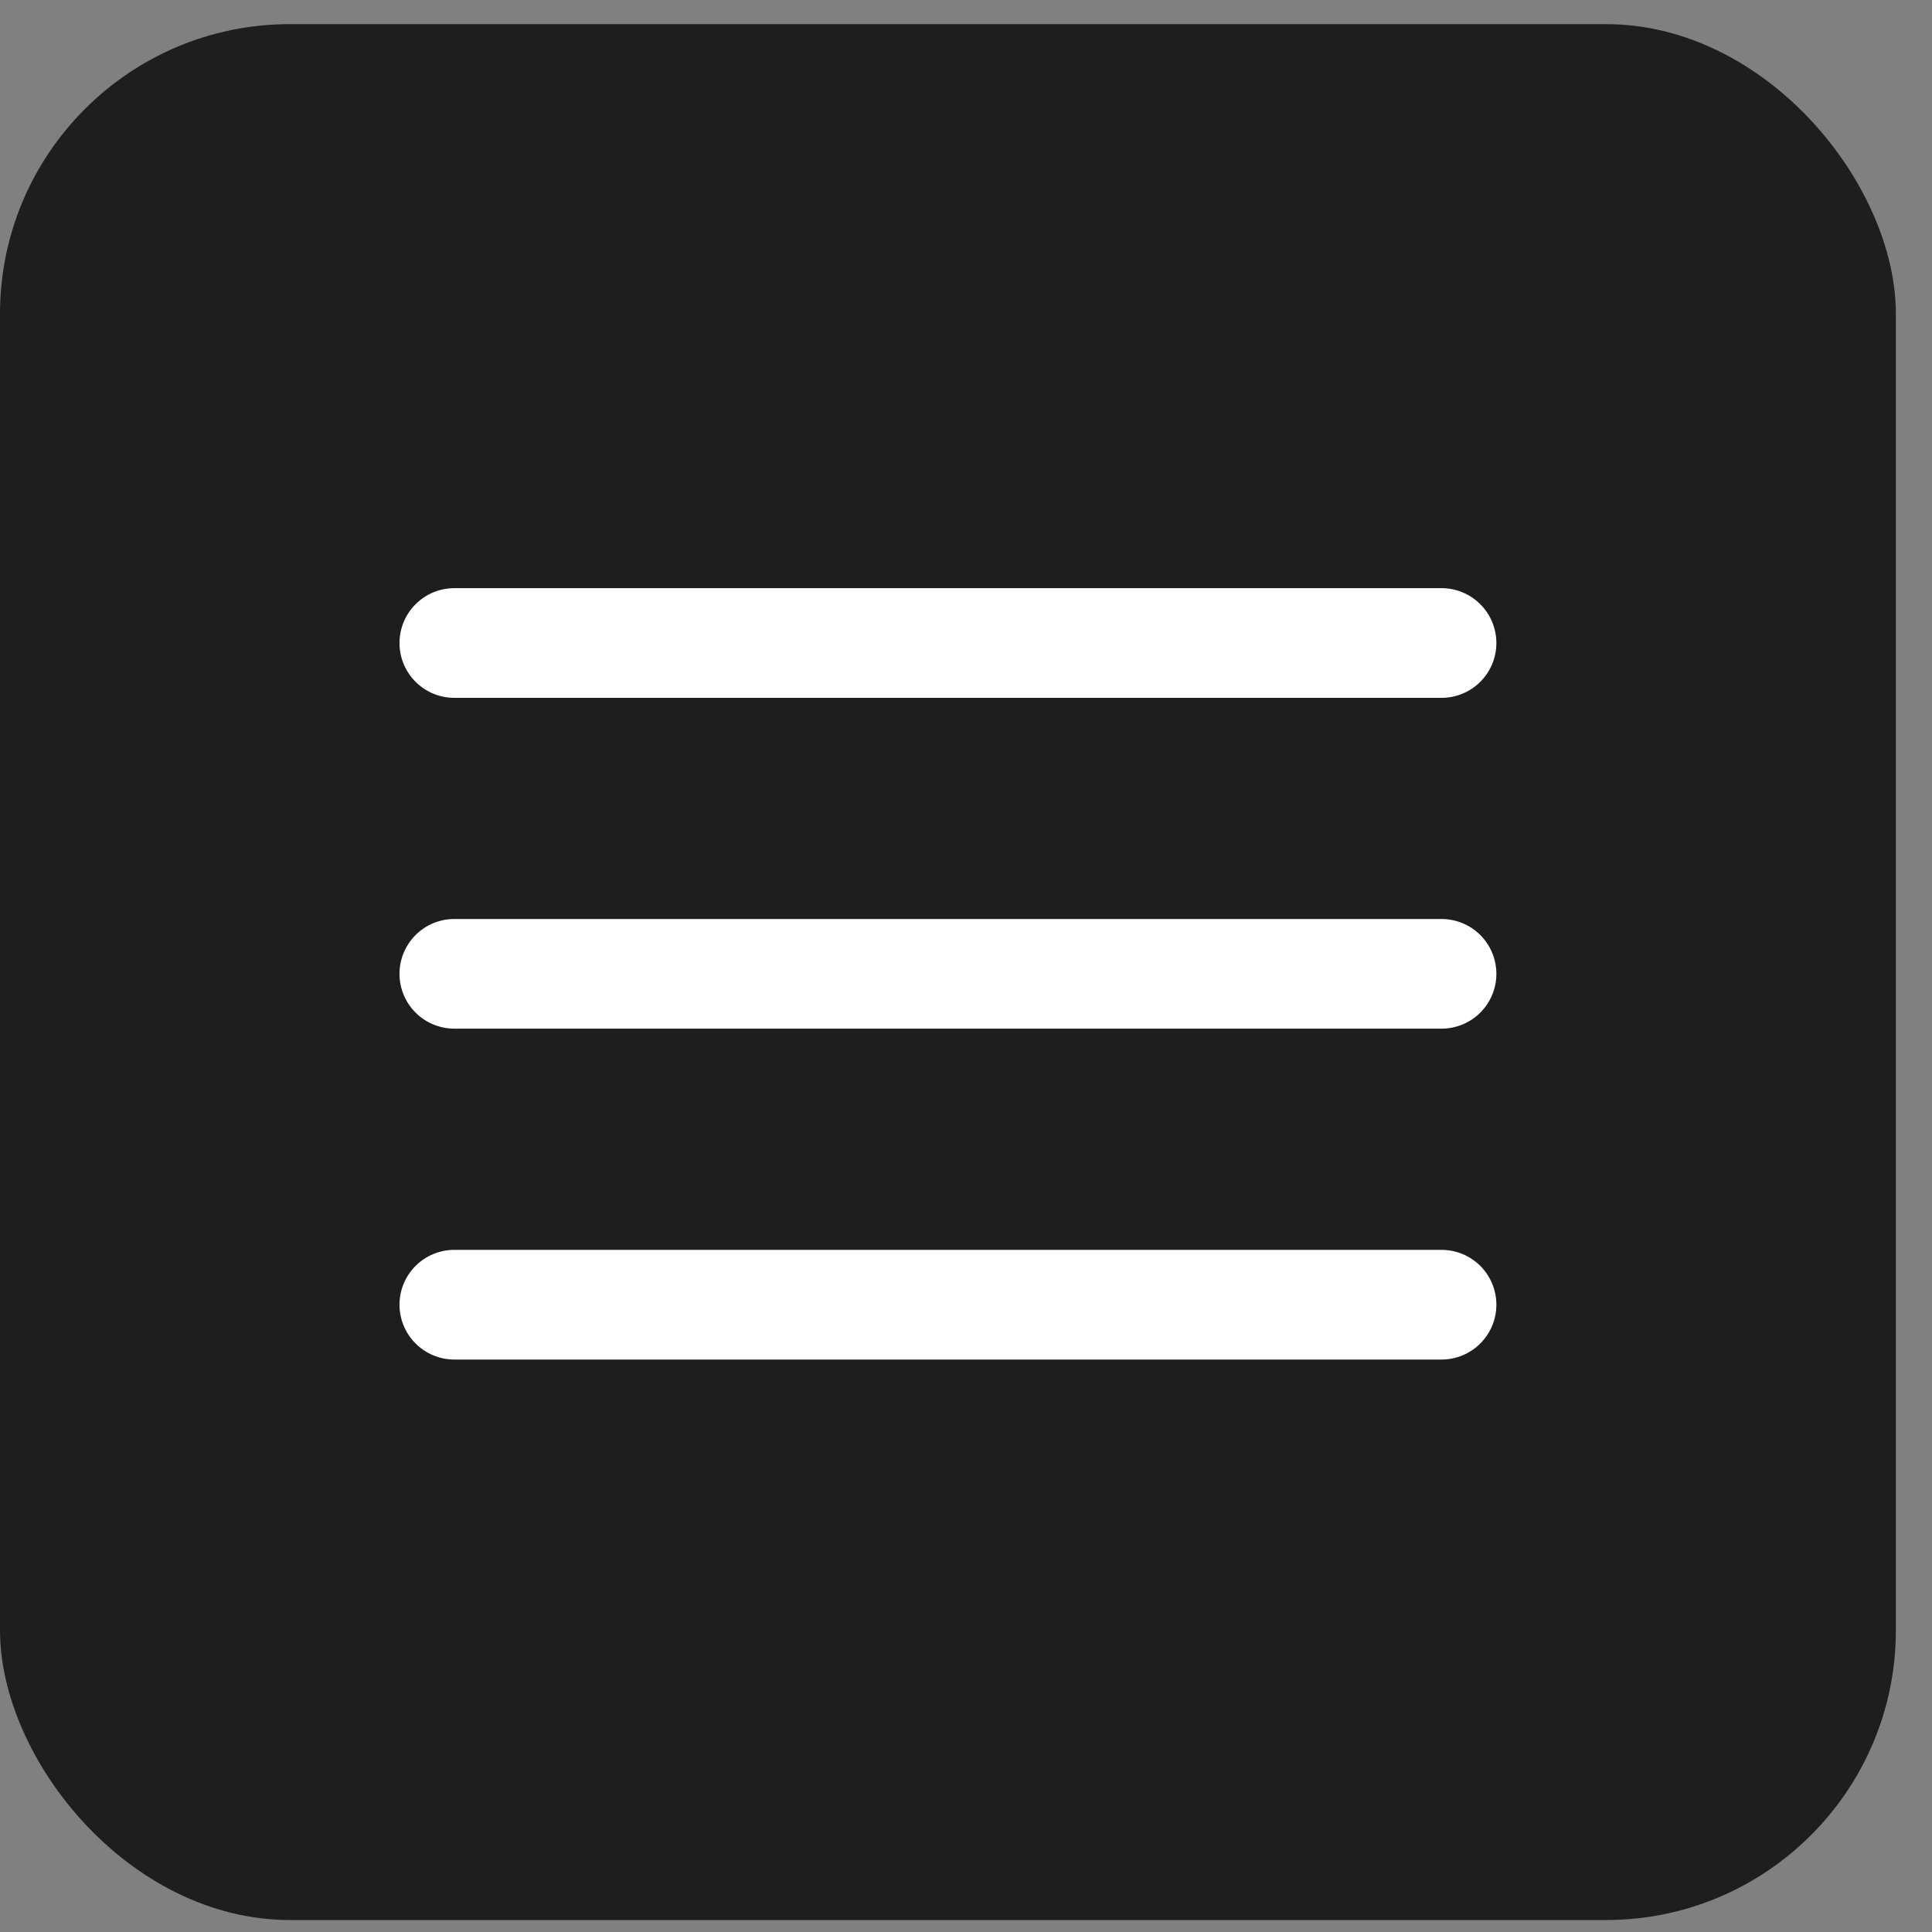
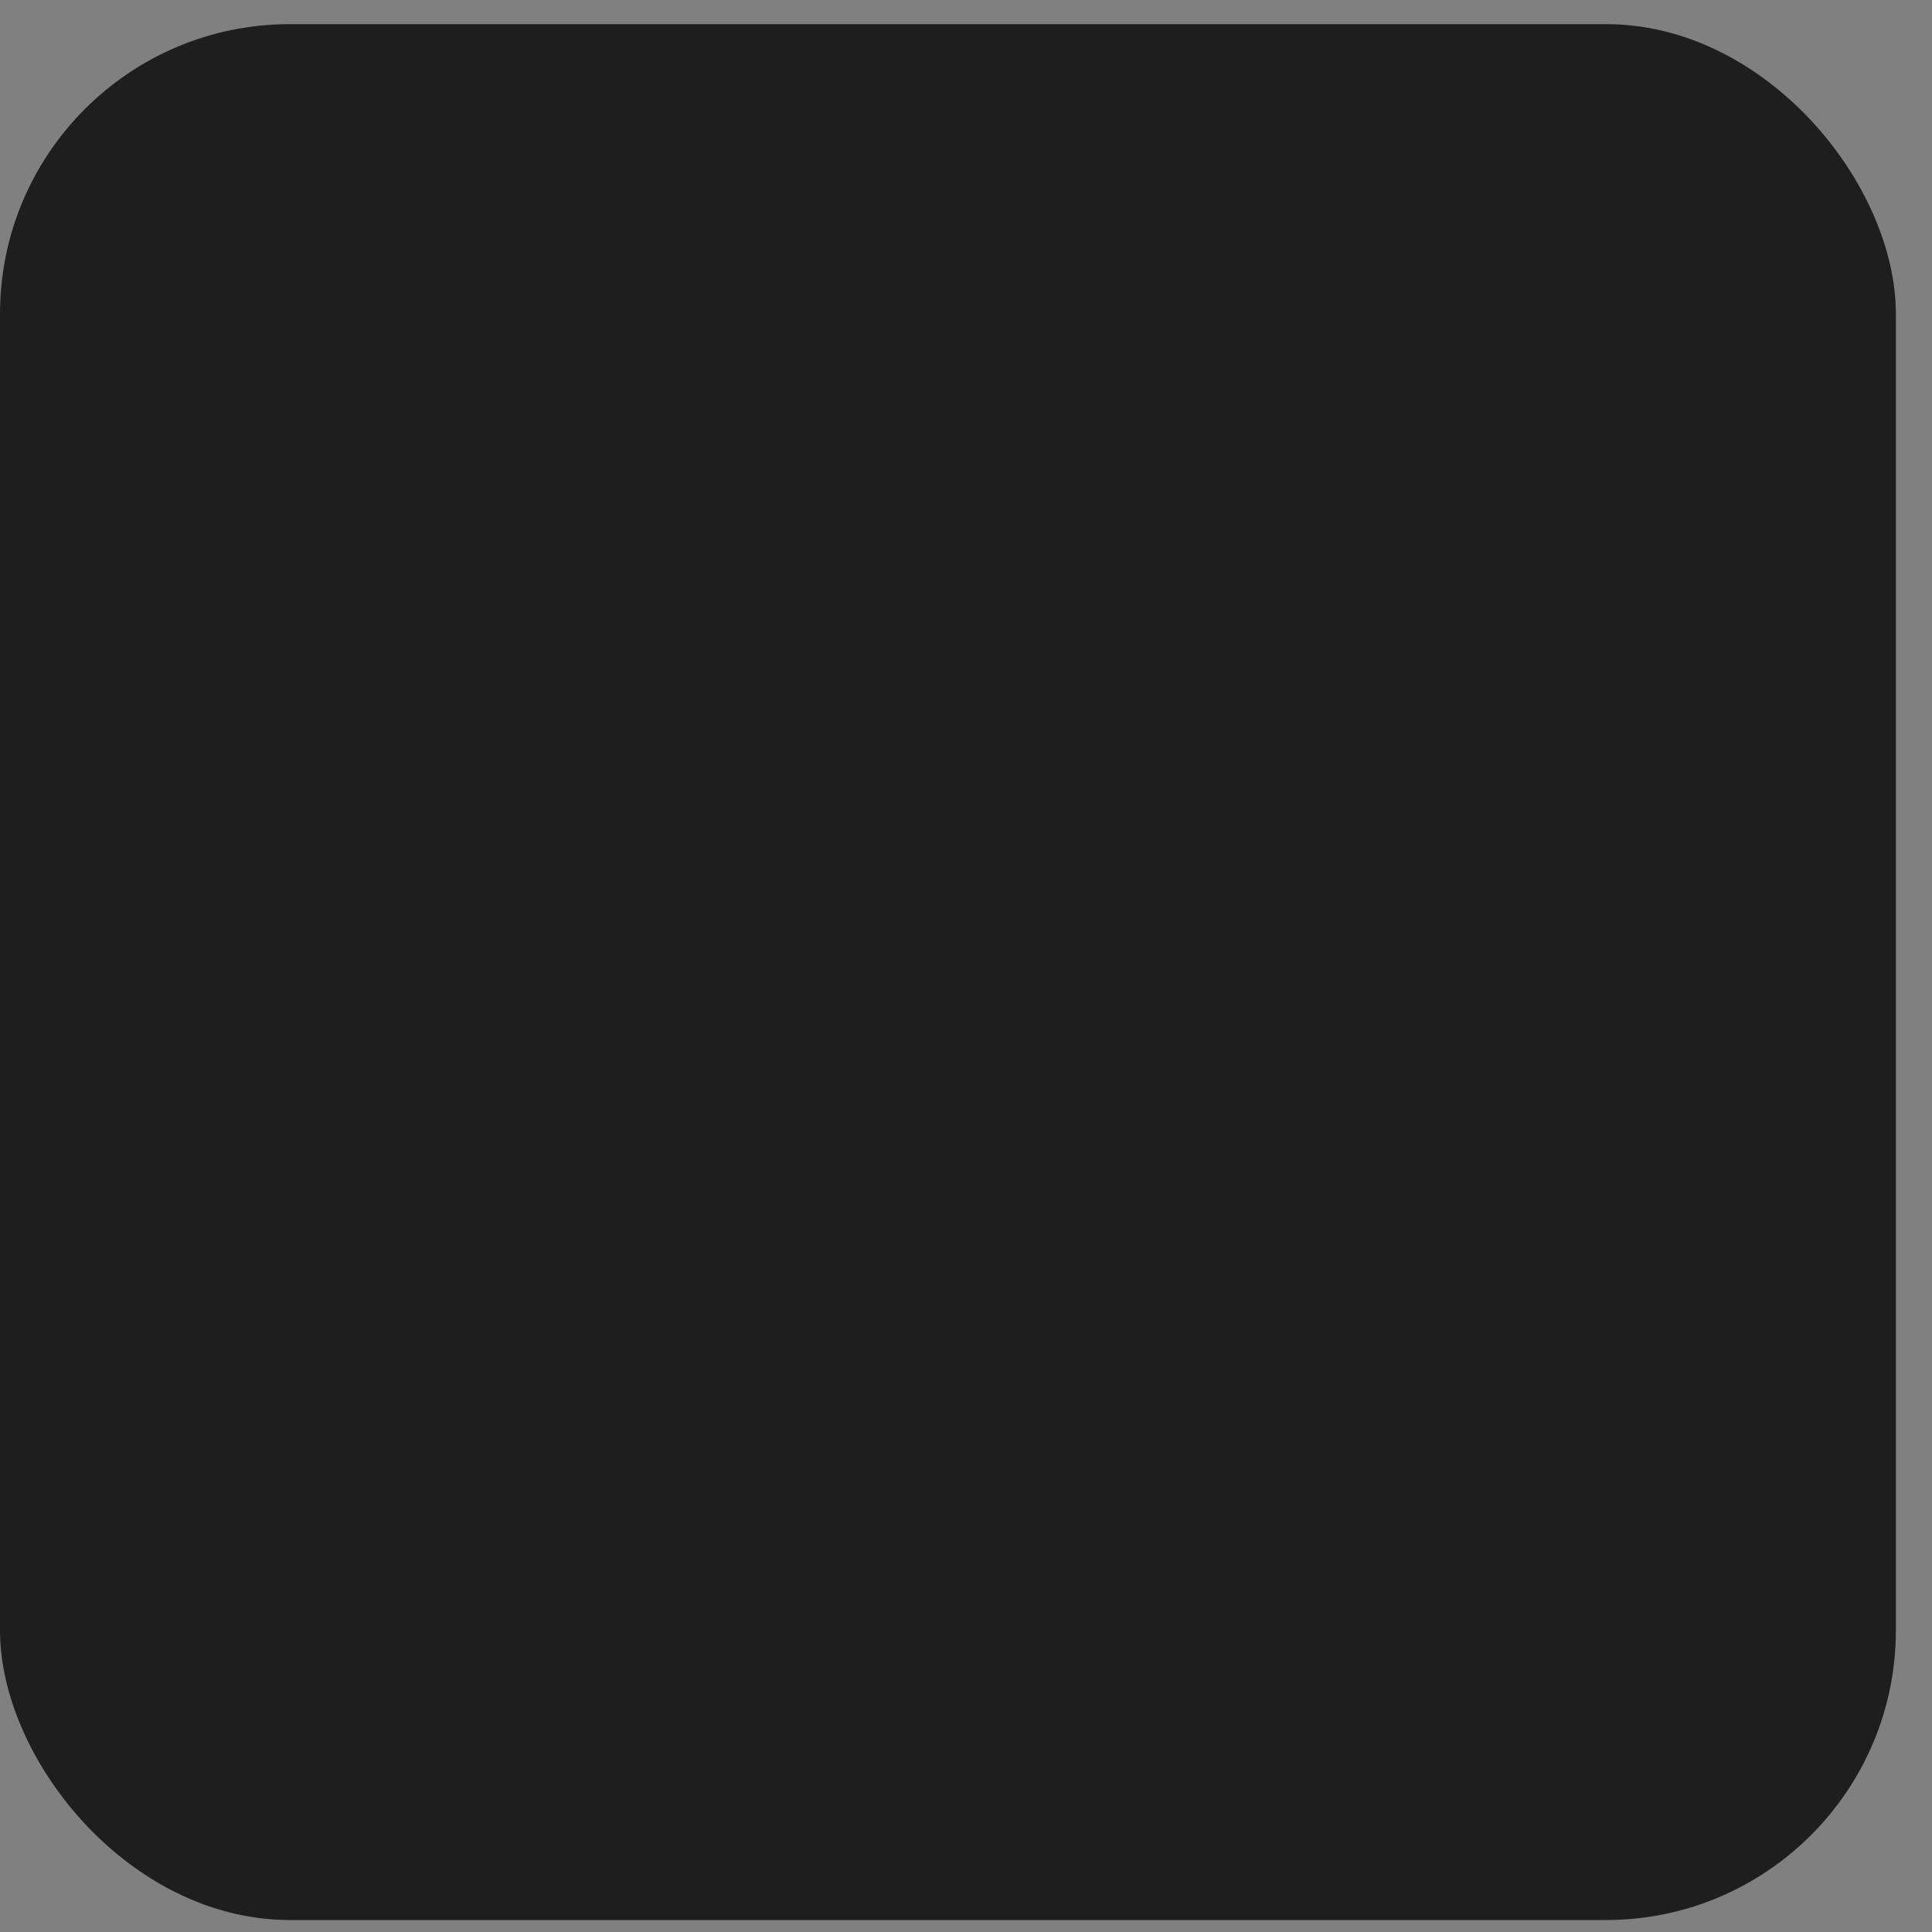
<svg xmlns="http://www.w3.org/2000/svg" width="40" height="40" viewBox="0 0 40 40" fill="none">
  <rect x="0" y="0" width="40" height="40" fill="#808080" stroke="none" />
  <rect y="0.5" width="39.252" height="39.252" rx="6" fill="#1E1E1E" />
-   <path d="M8.271 13.313C8.271 13.012 8.391 12.723 8.604 12.51C8.817 12.297 9.105 12.177 9.406 12.177H29.845C30.146 12.177 30.435 12.297 30.648 12.51C30.861 12.723 30.981 13.012 30.981 13.313C30.981 13.614 30.861 13.903 30.648 14.116C30.435 14.329 30.146 14.448 29.845 14.448H9.406C9.105 14.448 8.817 14.329 8.604 14.116C8.391 13.903 8.271 13.614 8.271 13.313ZM8.271 20.162C8.271 19.861 8.391 19.572 8.604 19.359C8.817 19.146 9.105 19.027 9.406 19.027H29.845C30.146 19.027 30.435 19.146 30.648 19.359C30.861 19.572 30.981 19.861 30.981 20.162C30.981 20.463 30.861 20.752 30.648 20.965C30.435 21.178 30.146 21.297 29.845 21.297H9.406C9.105 21.297 8.817 21.178 8.604 20.965C8.391 20.752 8.271 20.463 8.271 20.162ZM9.406 25.877C9.105 25.877 8.817 25.997 8.604 26.209C8.391 26.422 8.271 26.711 8.271 27.012C8.271 27.314 8.391 27.602 8.604 27.815C8.817 28.028 9.105 28.148 9.406 28.148H29.845C30.146 28.148 30.435 28.028 30.648 27.815C30.861 27.602 30.981 27.314 30.981 27.012C30.981 26.711 30.861 26.422 30.648 26.209C30.435 25.997 30.146 25.877 29.845 25.877H9.406Z" fill="white" />
</svg>